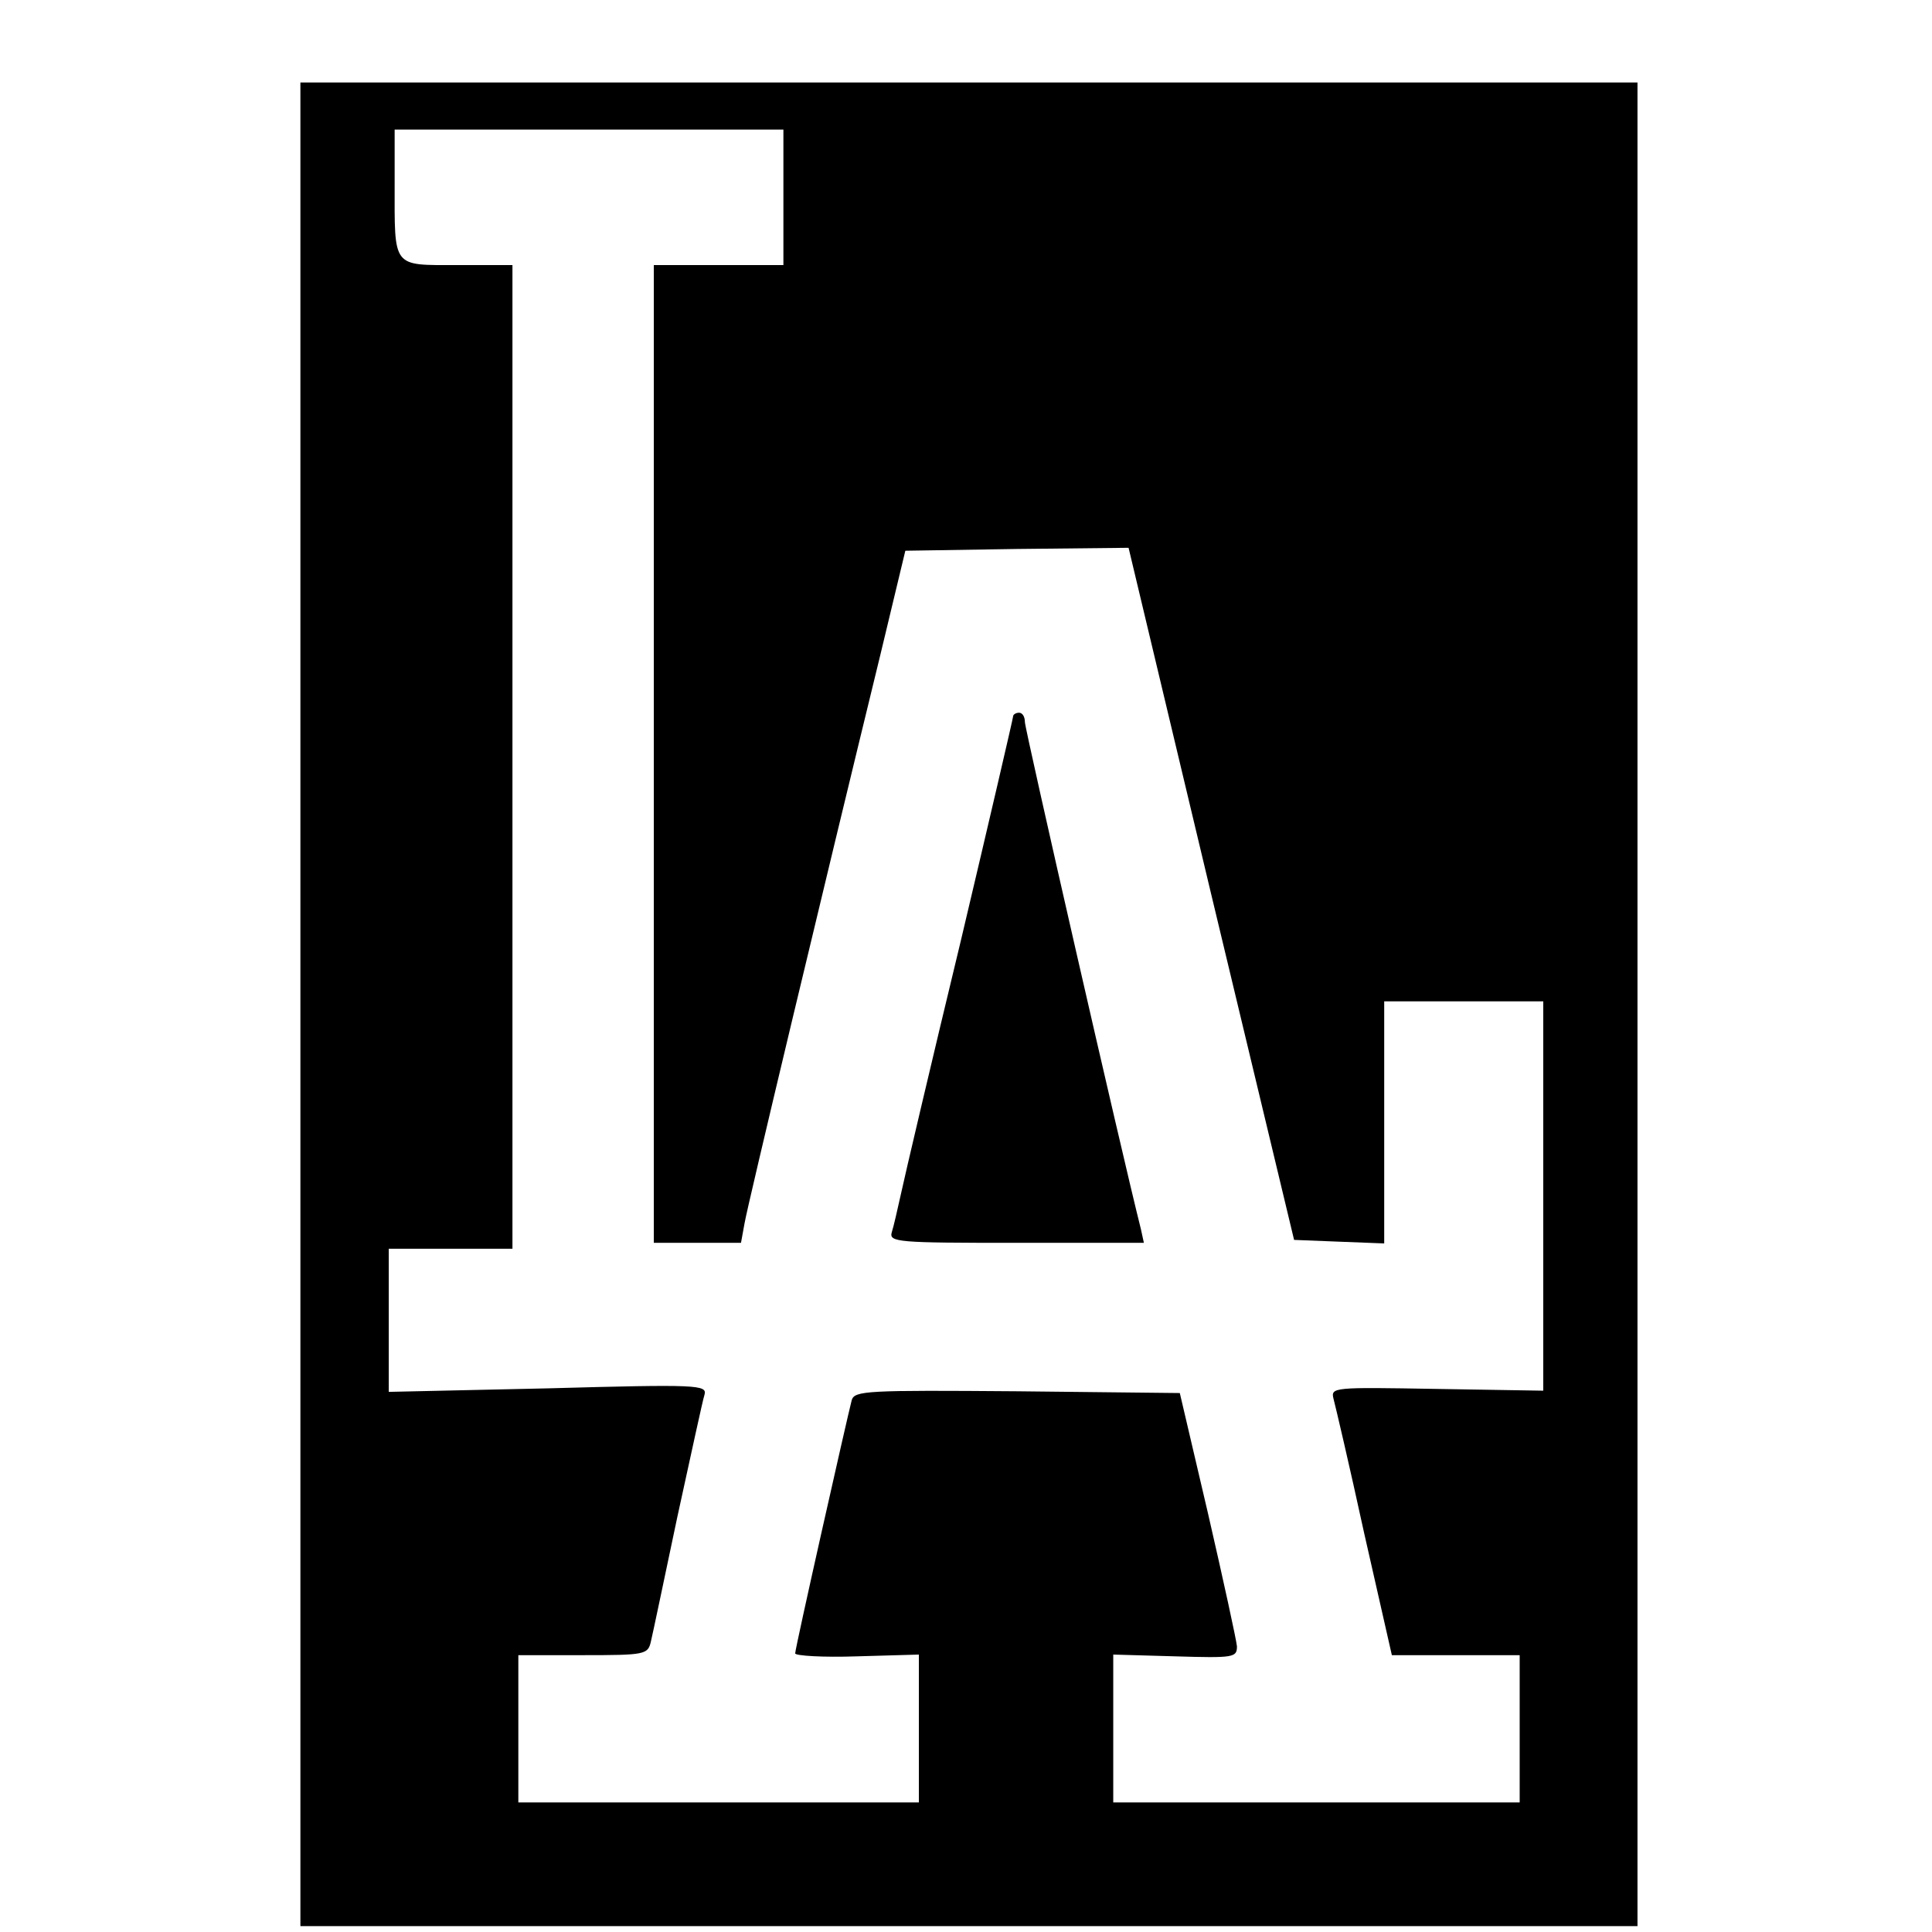
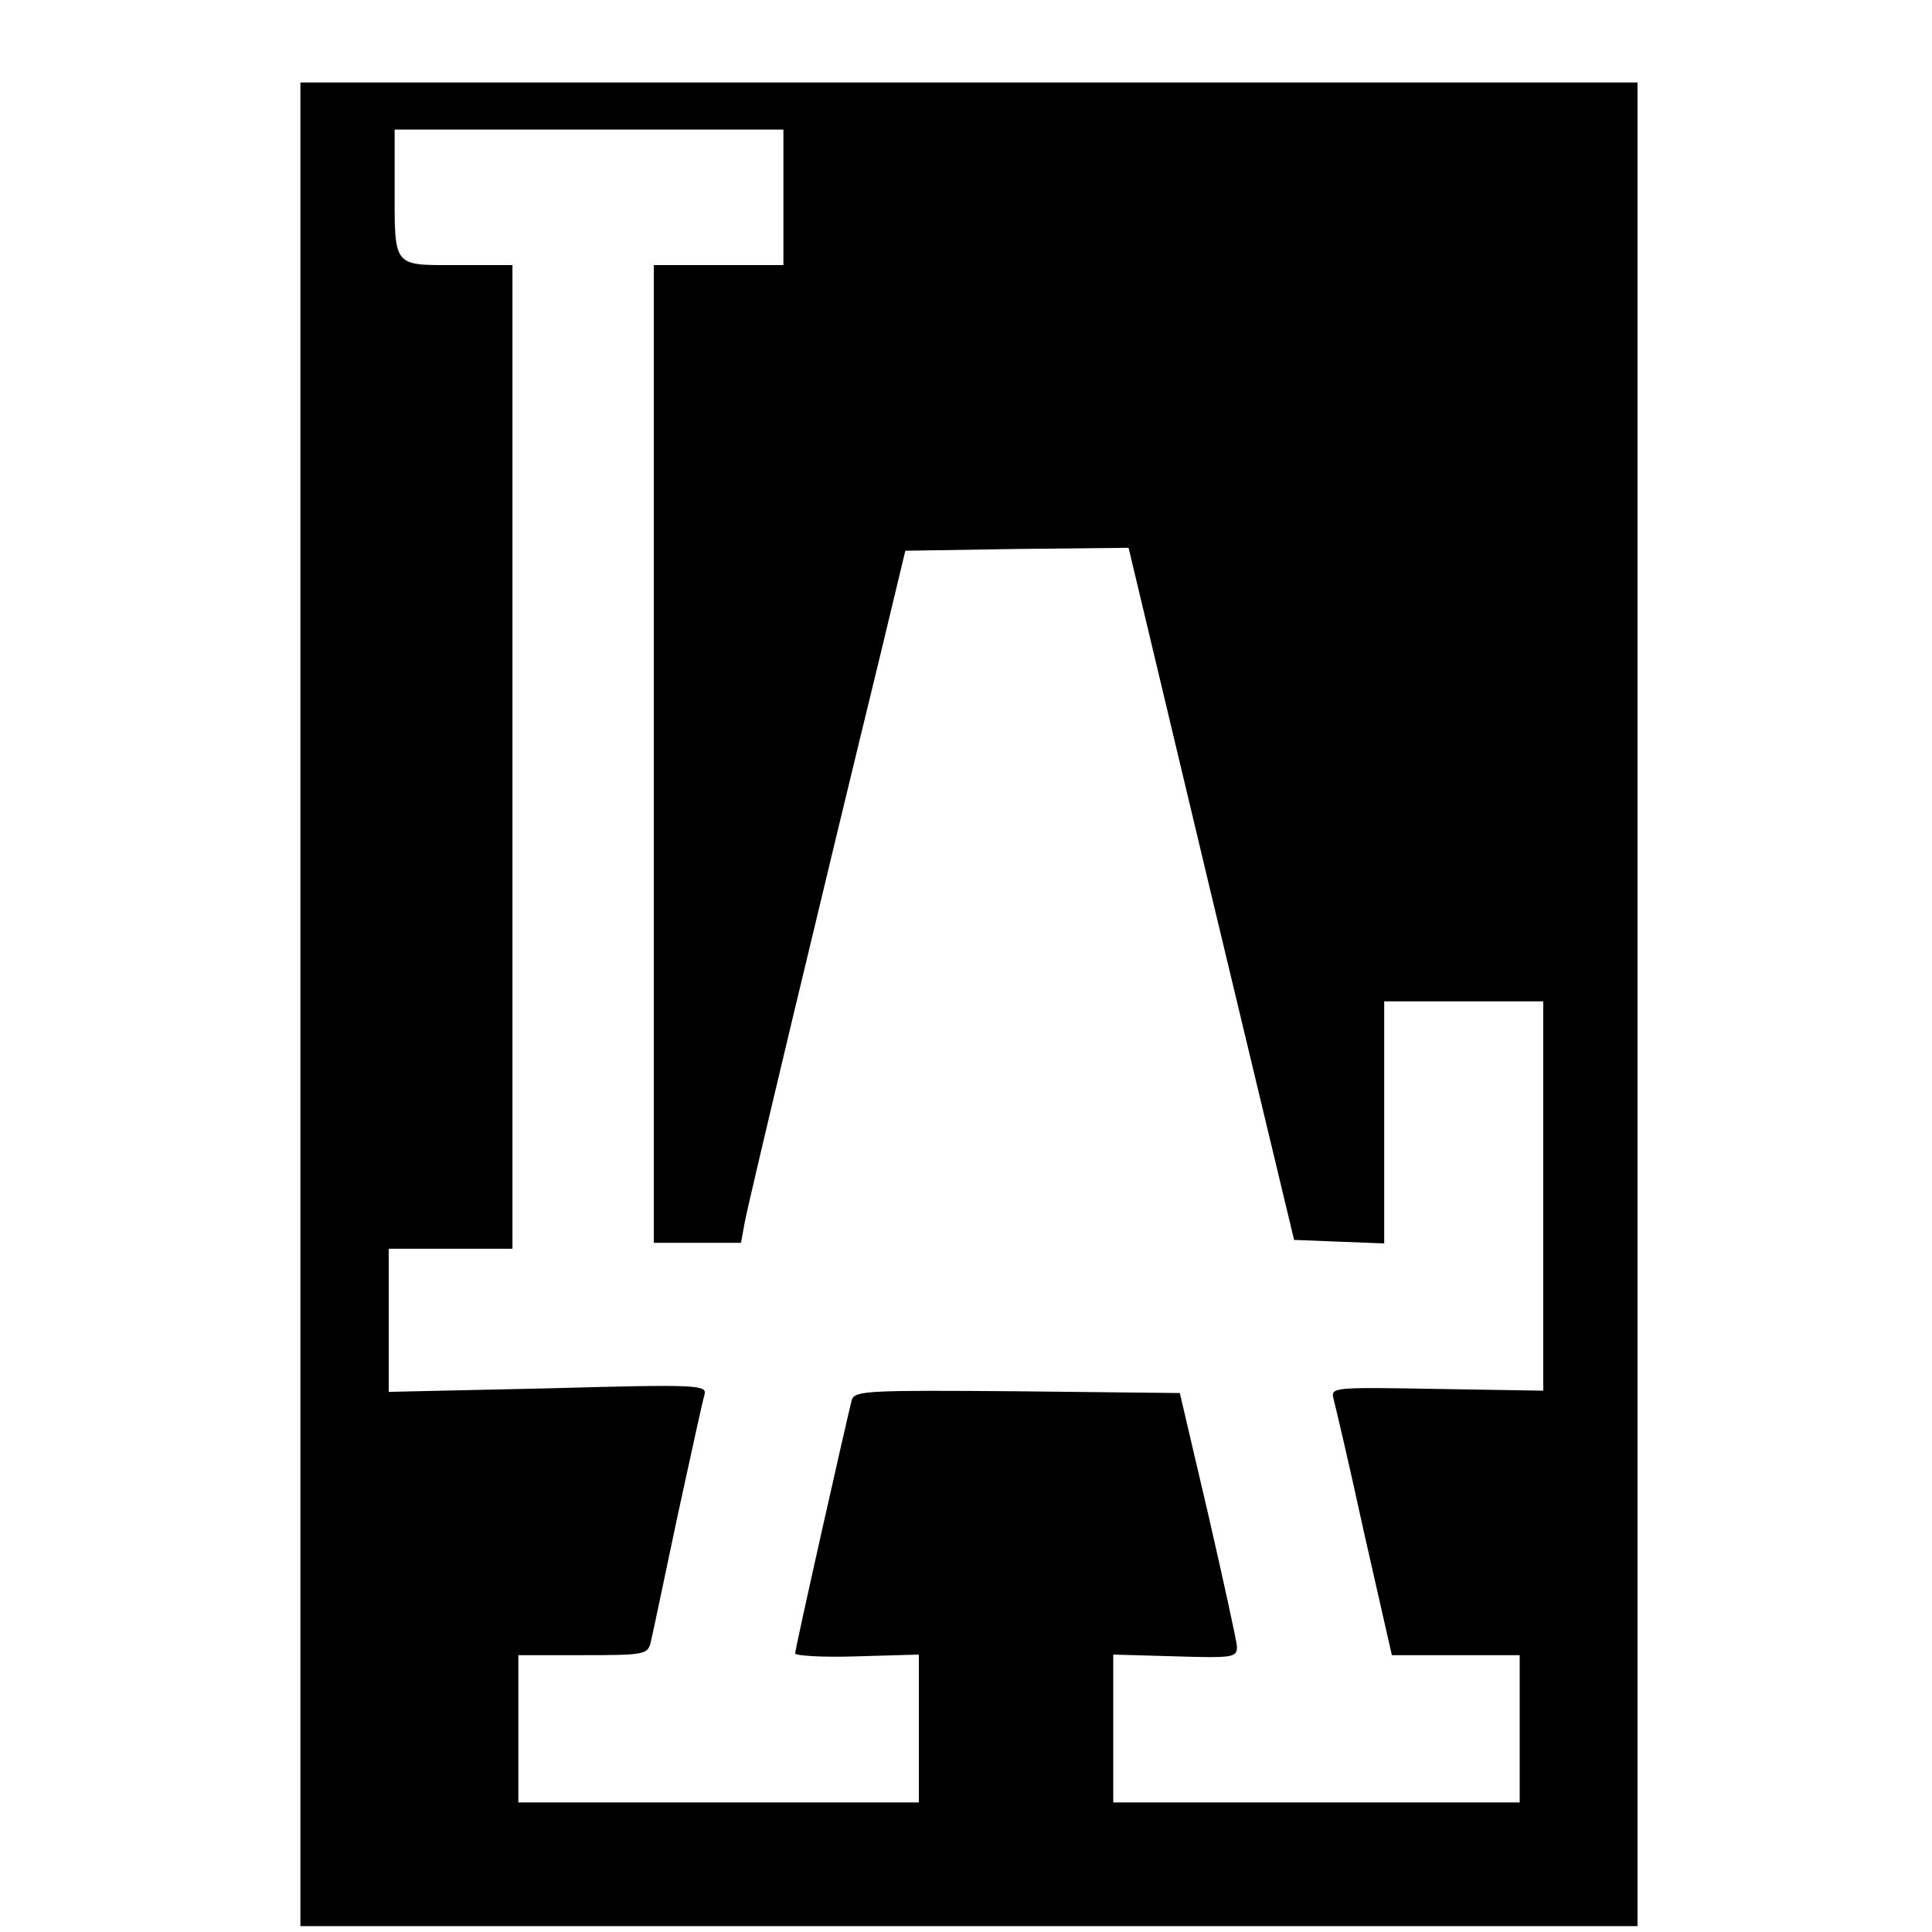
<svg xmlns="http://www.w3.org/2000/svg" version="1.0" width="328pt" height="328pt" viewBox="0 0 328 328" preserveAspectRatio="xMidYMid meet">
  <g transform="translate(0,328) scale(0.1,-0.1)" fill="#000000" stroke="none">
    <path d="M510 1575 l0 -1565 1135 0 1135 0 0 1565 0 1565 -1135 0 -1135 0 0 -1565z m820 1370 l0 -115 -110 0 -110 0 0 -830 0 -830 74 0 74 0 6 33 c5 30 132 561 231 967 l42 175 189 3 190 2 140 -587 141 -588 76 -3 77 -3 0 206 0 205 135 0 135 0 0 -331 0 -330 -181 3 c-176 3 -180 3 -175 -17 3 -11 27 -113 52 -228 l47 -207 109 0 108 0 0 -125 0 -125 -345 0 -345 0 0 126 0 125 105 -3 c100 -3 105 -2 105 17 -1 11 -23 112 -49 225 l-48 205 -276 3 c-256 2 -276 1 -281 -15 -8 -31 -96 -421 -96 -430 0 -4 47 -7 105 -5 l105 3 0 -125 0 -126 -340 0 -340 0 0 125 0 125 110 0 c105 0 110 1 115 23 3 12 23 108 45 212 23 105 43 198 46 207 5 17 -11 18 -265 11 l-271 -6 0 121 0 122 105 0 105 0 0 835 0 835 -94 0 c-111 0 -106 -6 -106 138 l0 92 330 0 330 0 0 -115z" />
-     <path d="M1720 2064 c0 -3 -40 -175 -89 -382 -50 -207 -95 -399 -101 -427 -6 -27 -13 -58 -16 -67 -5 -17 10 -18 211 -18 l217 0 -5 23 c-33 131 -197 849 -197 861 0 9 -4 16 -10 16 -5 0 -10 -3 -10 -6z" />
  </g>
</svg>